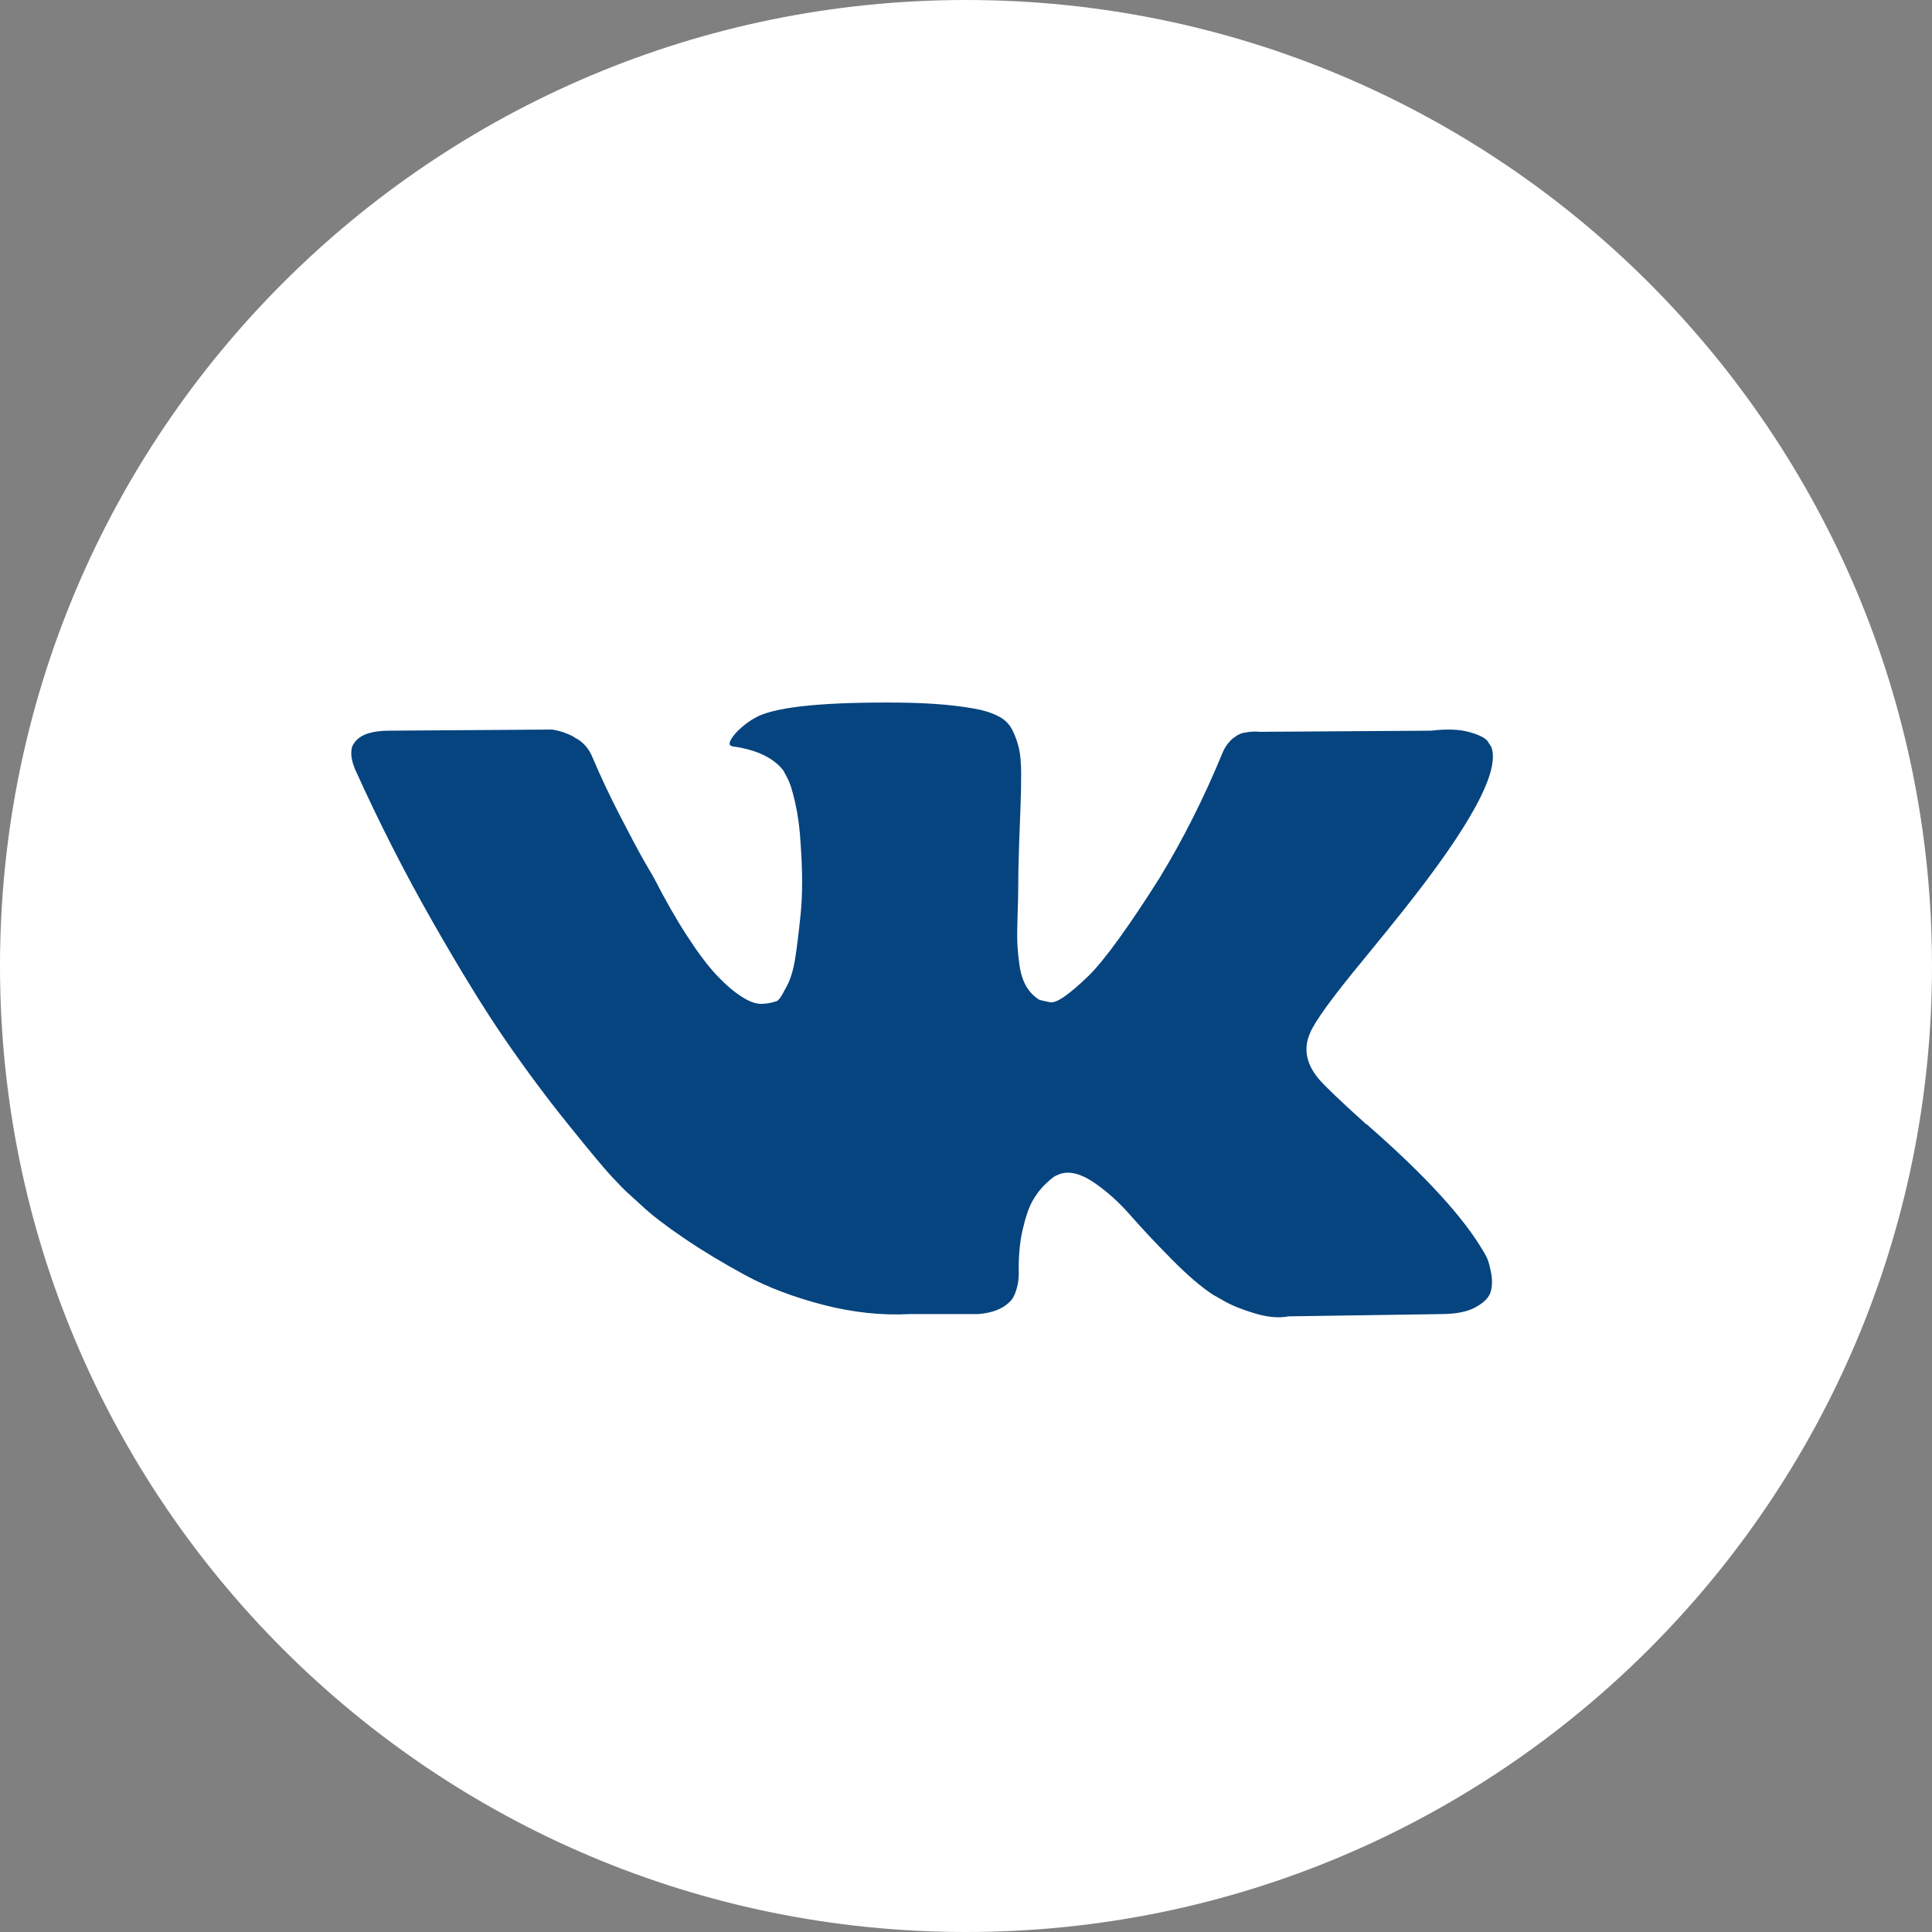
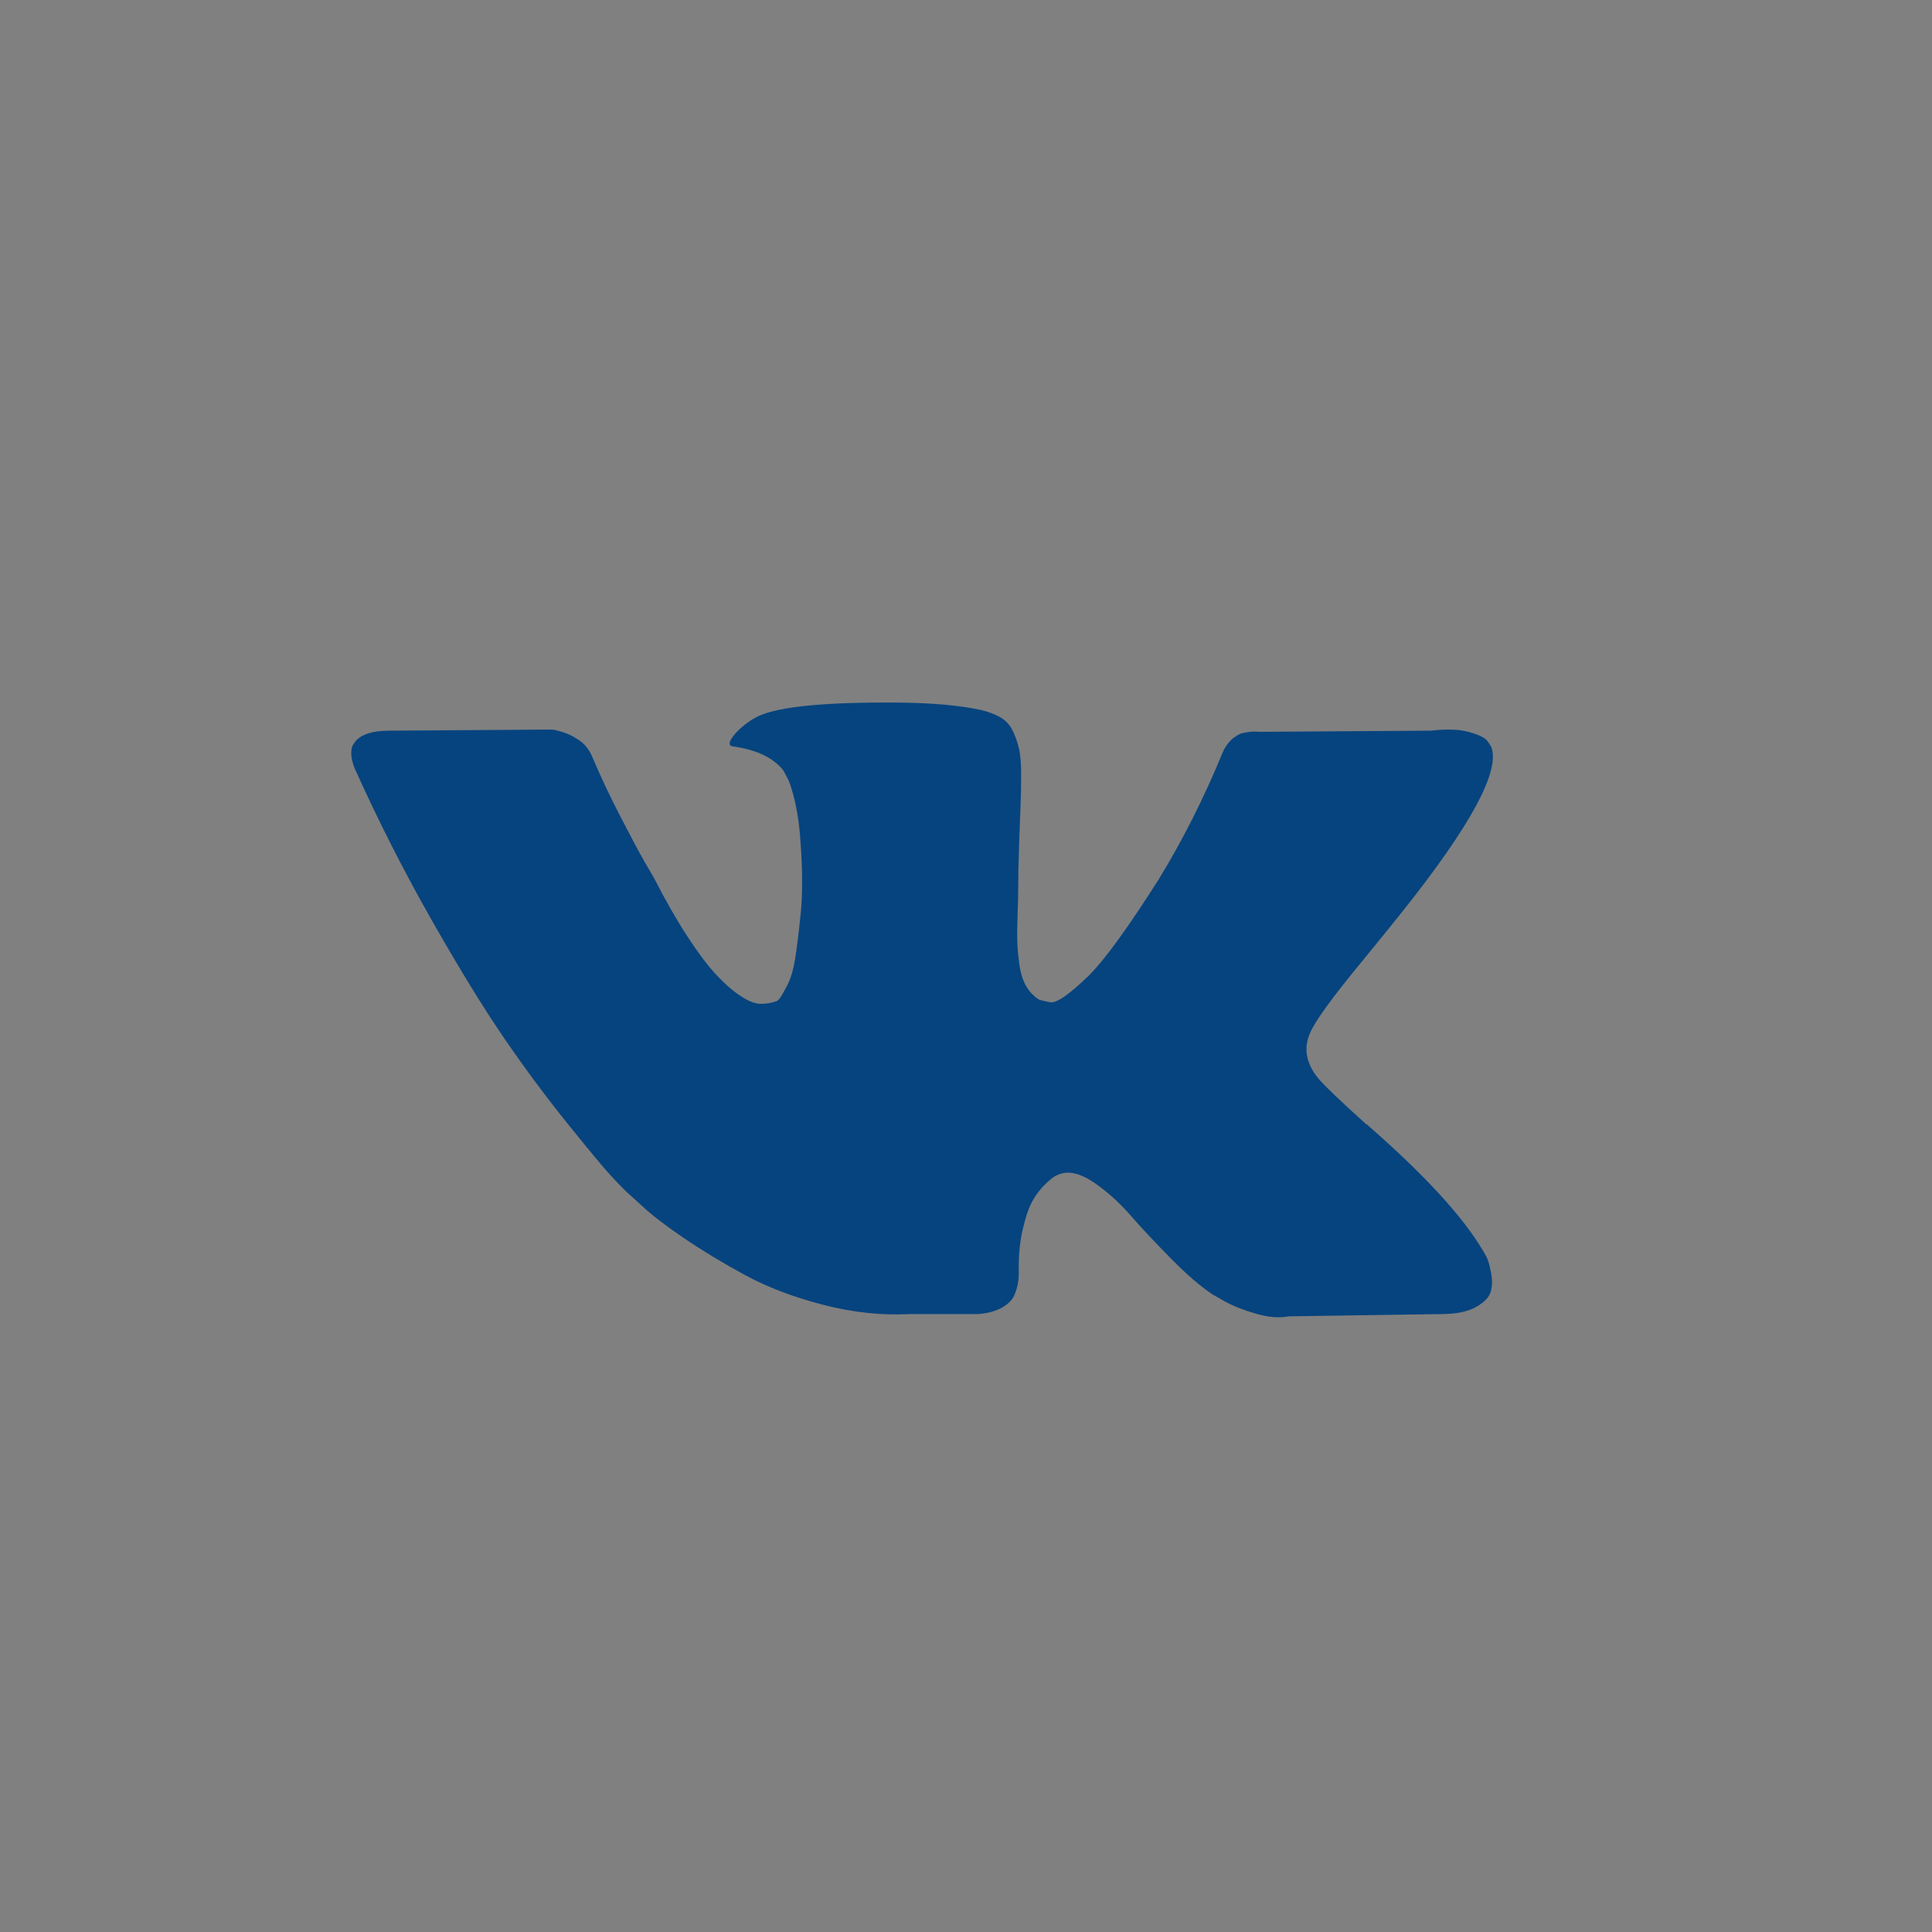
<svg xmlns="http://www.w3.org/2000/svg" width="88" height="88" viewBox="0 0 88 88" fill="none">
  <rect x="0" y="0" width="88" height="88" fill="#808080" stroke="none" />
-   <path d="M88 44C88 68.3 68.3 88 44 88C19.7 88 0 68.3 0 44C0 19.7 19.7 0 44 0C68.3 0 88 19.7 88 44Z" fill="white" />
  <path d="M62.106 43.706C62.845 42.804 63.432 42.08 63.866 41.534C66.988 37.616 68.342 35.114 67.927 34.023L67.764 33.767C67.656 33.613 67.376 33.472 66.925 33.345C66.474 33.217 65.896 33.197 65.192 33.281L57.395 33.333C57.215 33.316 57.034 33.32 56.854 33.345C56.673 33.371 56.556 33.397 56.502 33.422C56.447 33.448 56.402 33.468 56.366 33.485L56.258 33.562C56.168 33.613 56.069 33.703 55.961 33.831C55.852 33.959 55.761 34.107 55.69 34.278C54.842 36.339 53.876 38.256 52.793 40.027C52.125 41.083 51.511 42 50.952 42.774C50.392 43.549 49.923 44.12 49.544 44.485C49.165 44.852 48.822 45.146 48.516 45.367C48.208 45.589 47.974 45.682 47.812 45.648C47.649 45.614 47.496 45.581 47.352 45.545C47.099 45.393 46.895 45.184 46.742 44.92C46.589 44.657 46.485 44.324 46.431 43.923C46.377 43.523 46.345 43.178 46.336 42.888C46.327 42.599 46.332 42.19 46.35 41.662C46.368 41.133 46.377 40.776 46.377 40.589C46.377 39.942 46.391 39.239 46.418 38.481C46.445 37.723 46.468 37.122 46.485 36.679C46.503 36.237 46.512 35.768 46.512 35.274C46.512 34.781 46.48 34.393 46.417 34.111C46.354 33.831 46.259 33.558 46.133 33.294C46.006 33.03 45.822 32.825 45.578 32.681C45.334 32.536 45.032 32.422 44.671 32.336C43.714 32.131 42.495 32.021 41.016 32.003C37.658 31.971 35.502 32.175 34.545 32.617C34.166 32.805 33.823 33.06 33.516 33.384C33.191 33.759 33.146 33.964 33.381 33.997C34.464 34.15 35.231 34.517 35.682 35.096L35.845 35.402C35.971 35.624 36.097 36.016 36.224 36.578C36.35 37.14 36.431 37.761 36.468 38.443C36.558 39.686 36.558 40.751 36.468 41.637C36.377 42.523 36.292 43.213 36.211 43.706C36.129 44.2 36.007 44.6 35.845 44.906C35.683 45.214 35.575 45.401 35.52 45.469C35.466 45.537 35.421 45.58 35.385 45.597C35.15 45.681 34.907 45.724 34.654 45.724C34.401 45.724 34.094 45.605 33.733 45.366C33.372 45.129 32.997 44.8 32.61 44.383C32.221 43.966 31.784 43.382 31.297 42.632C30.809 41.883 30.303 40.997 29.78 39.975L29.348 39.234C29.077 38.758 28.707 38.063 28.238 37.152C27.768 36.241 27.353 35.36 26.992 34.507C26.848 34.15 26.631 33.878 26.342 33.69L26.207 33.613C26.117 33.545 25.972 33.472 25.774 33.396C25.575 33.32 25.368 33.264 25.151 33.23L17.733 33.281C16.975 33.281 16.461 33.443 16.19 33.767L16.082 33.92C16.027 34.006 16 34.142 16 34.329C16 34.517 16.054 34.746 16.163 35.018C17.246 37.421 18.424 39.737 19.696 41.968C20.968 44.2 22.074 45.997 23.012 47.36C23.951 48.724 24.907 50.009 25.883 51.218C26.858 52.428 27.503 53.203 27.818 53.543C28.134 53.884 28.382 54.14 28.563 54.309L29.239 54.923C29.672 55.332 30.309 55.822 31.148 56.392C31.988 56.963 32.917 57.525 33.937 58.078C34.956 58.632 36.144 59.083 37.497 59.433C38.85 59.783 40.168 59.923 41.45 59.854H44.563C45.195 59.803 45.673 59.617 45.998 59.292L46.106 59.165C46.178 59.063 46.246 58.905 46.309 58.693C46.372 58.48 46.404 58.245 46.404 57.99C46.386 57.258 46.445 56.597 46.58 56.01C46.715 55.422 46.869 54.98 47.041 54.681C47.212 54.383 47.406 54.132 47.623 53.927C47.839 53.722 47.992 53.6 48.083 53.557C48.173 53.515 48.246 53.485 48.3 53.467C48.732 53.331 49.242 53.463 49.829 53.863C50.416 54.264 50.967 54.757 51.481 55.345C51.995 55.933 52.613 56.593 53.336 57.325C54.057 58.058 54.689 58.603 55.231 58.961L55.772 59.268C56.133 59.472 56.602 59.659 57.18 59.83C57.758 60 58.263 60.043 58.696 59.958L65.627 59.855C66.313 59.855 66.846 59.749 67.225 59.535C67.604 59.324 67.829 59.088 67.901 58.833C67.973 58.578 67.978 58.289 67.915 57.965C67.852 57.641 67.788 57.416 67.726 57.288C67.662 57.161 67.604 57.054 67.549 56.969C66.647 55.436 64.923 53.553 62.378 51.322L62.324 51.271L62.297 51.245L62.27 51.22H62.243C61.087 50.181 60.357 49.483 60.05 49.124C59.491 48.444 59.364 47.754 59.671 47.056C59.886 46.526 60.698 45.41 62.106 43.706Z" fill="#06447F" />
</svg>